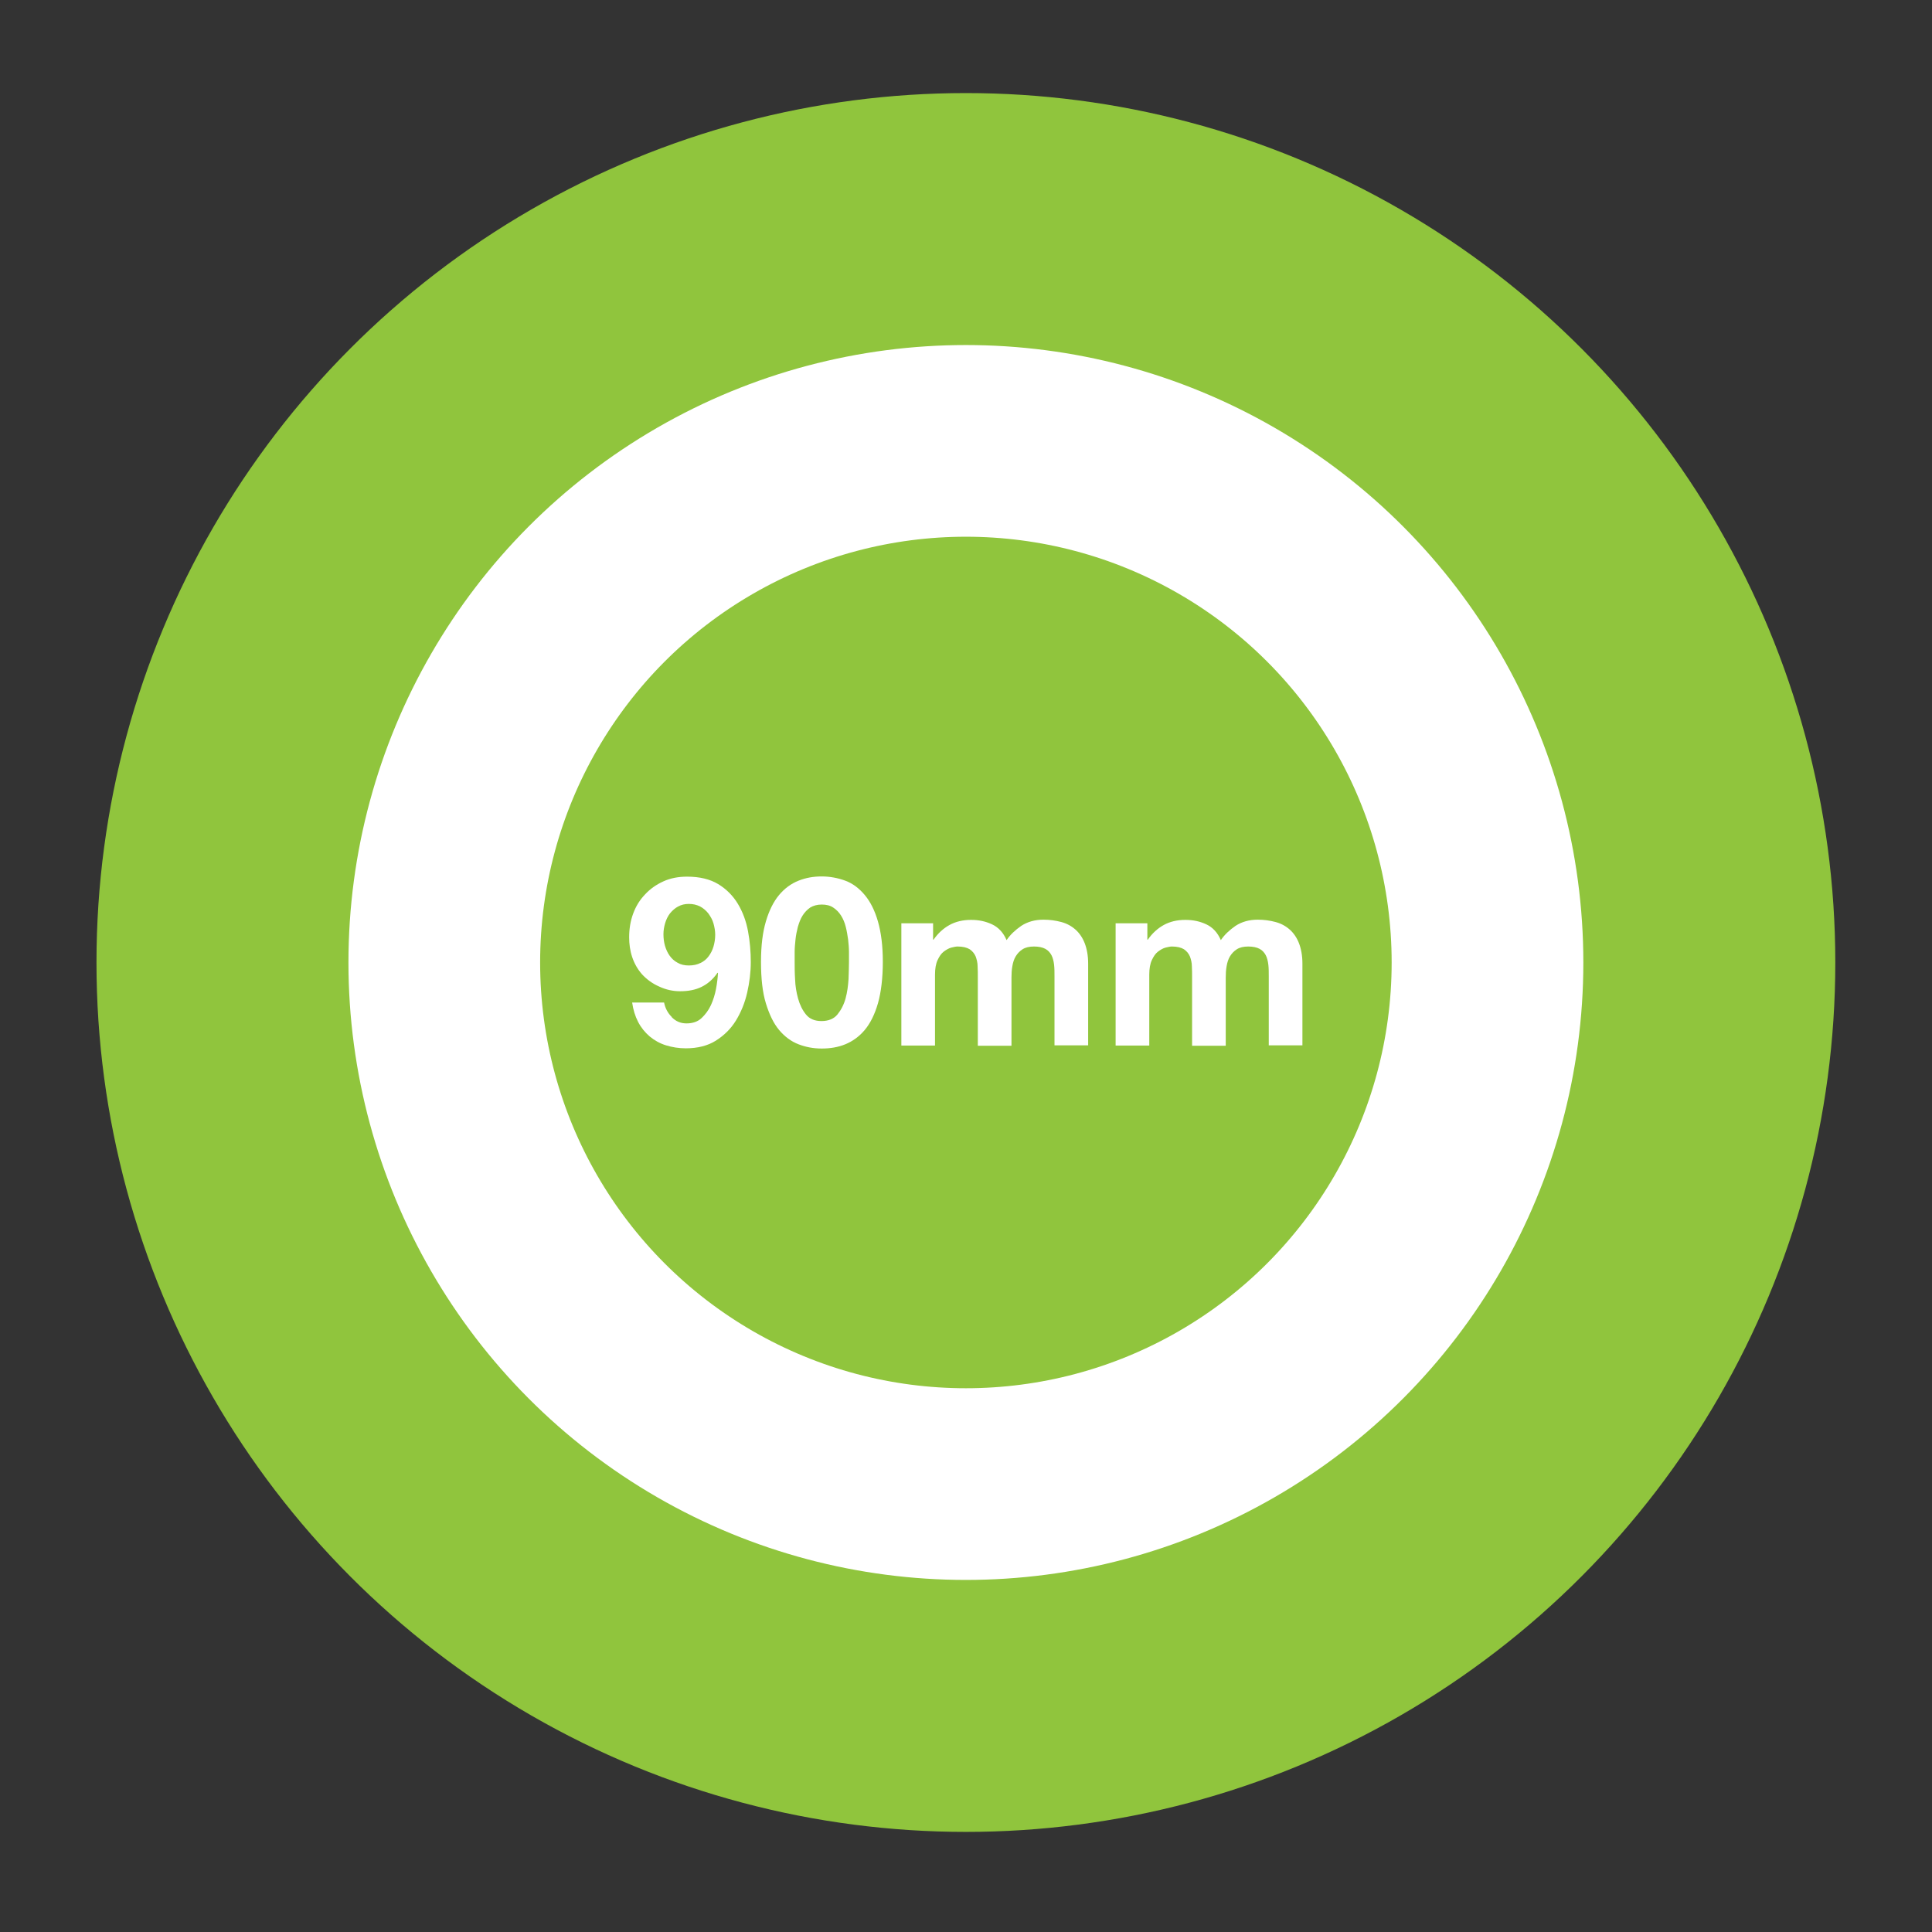
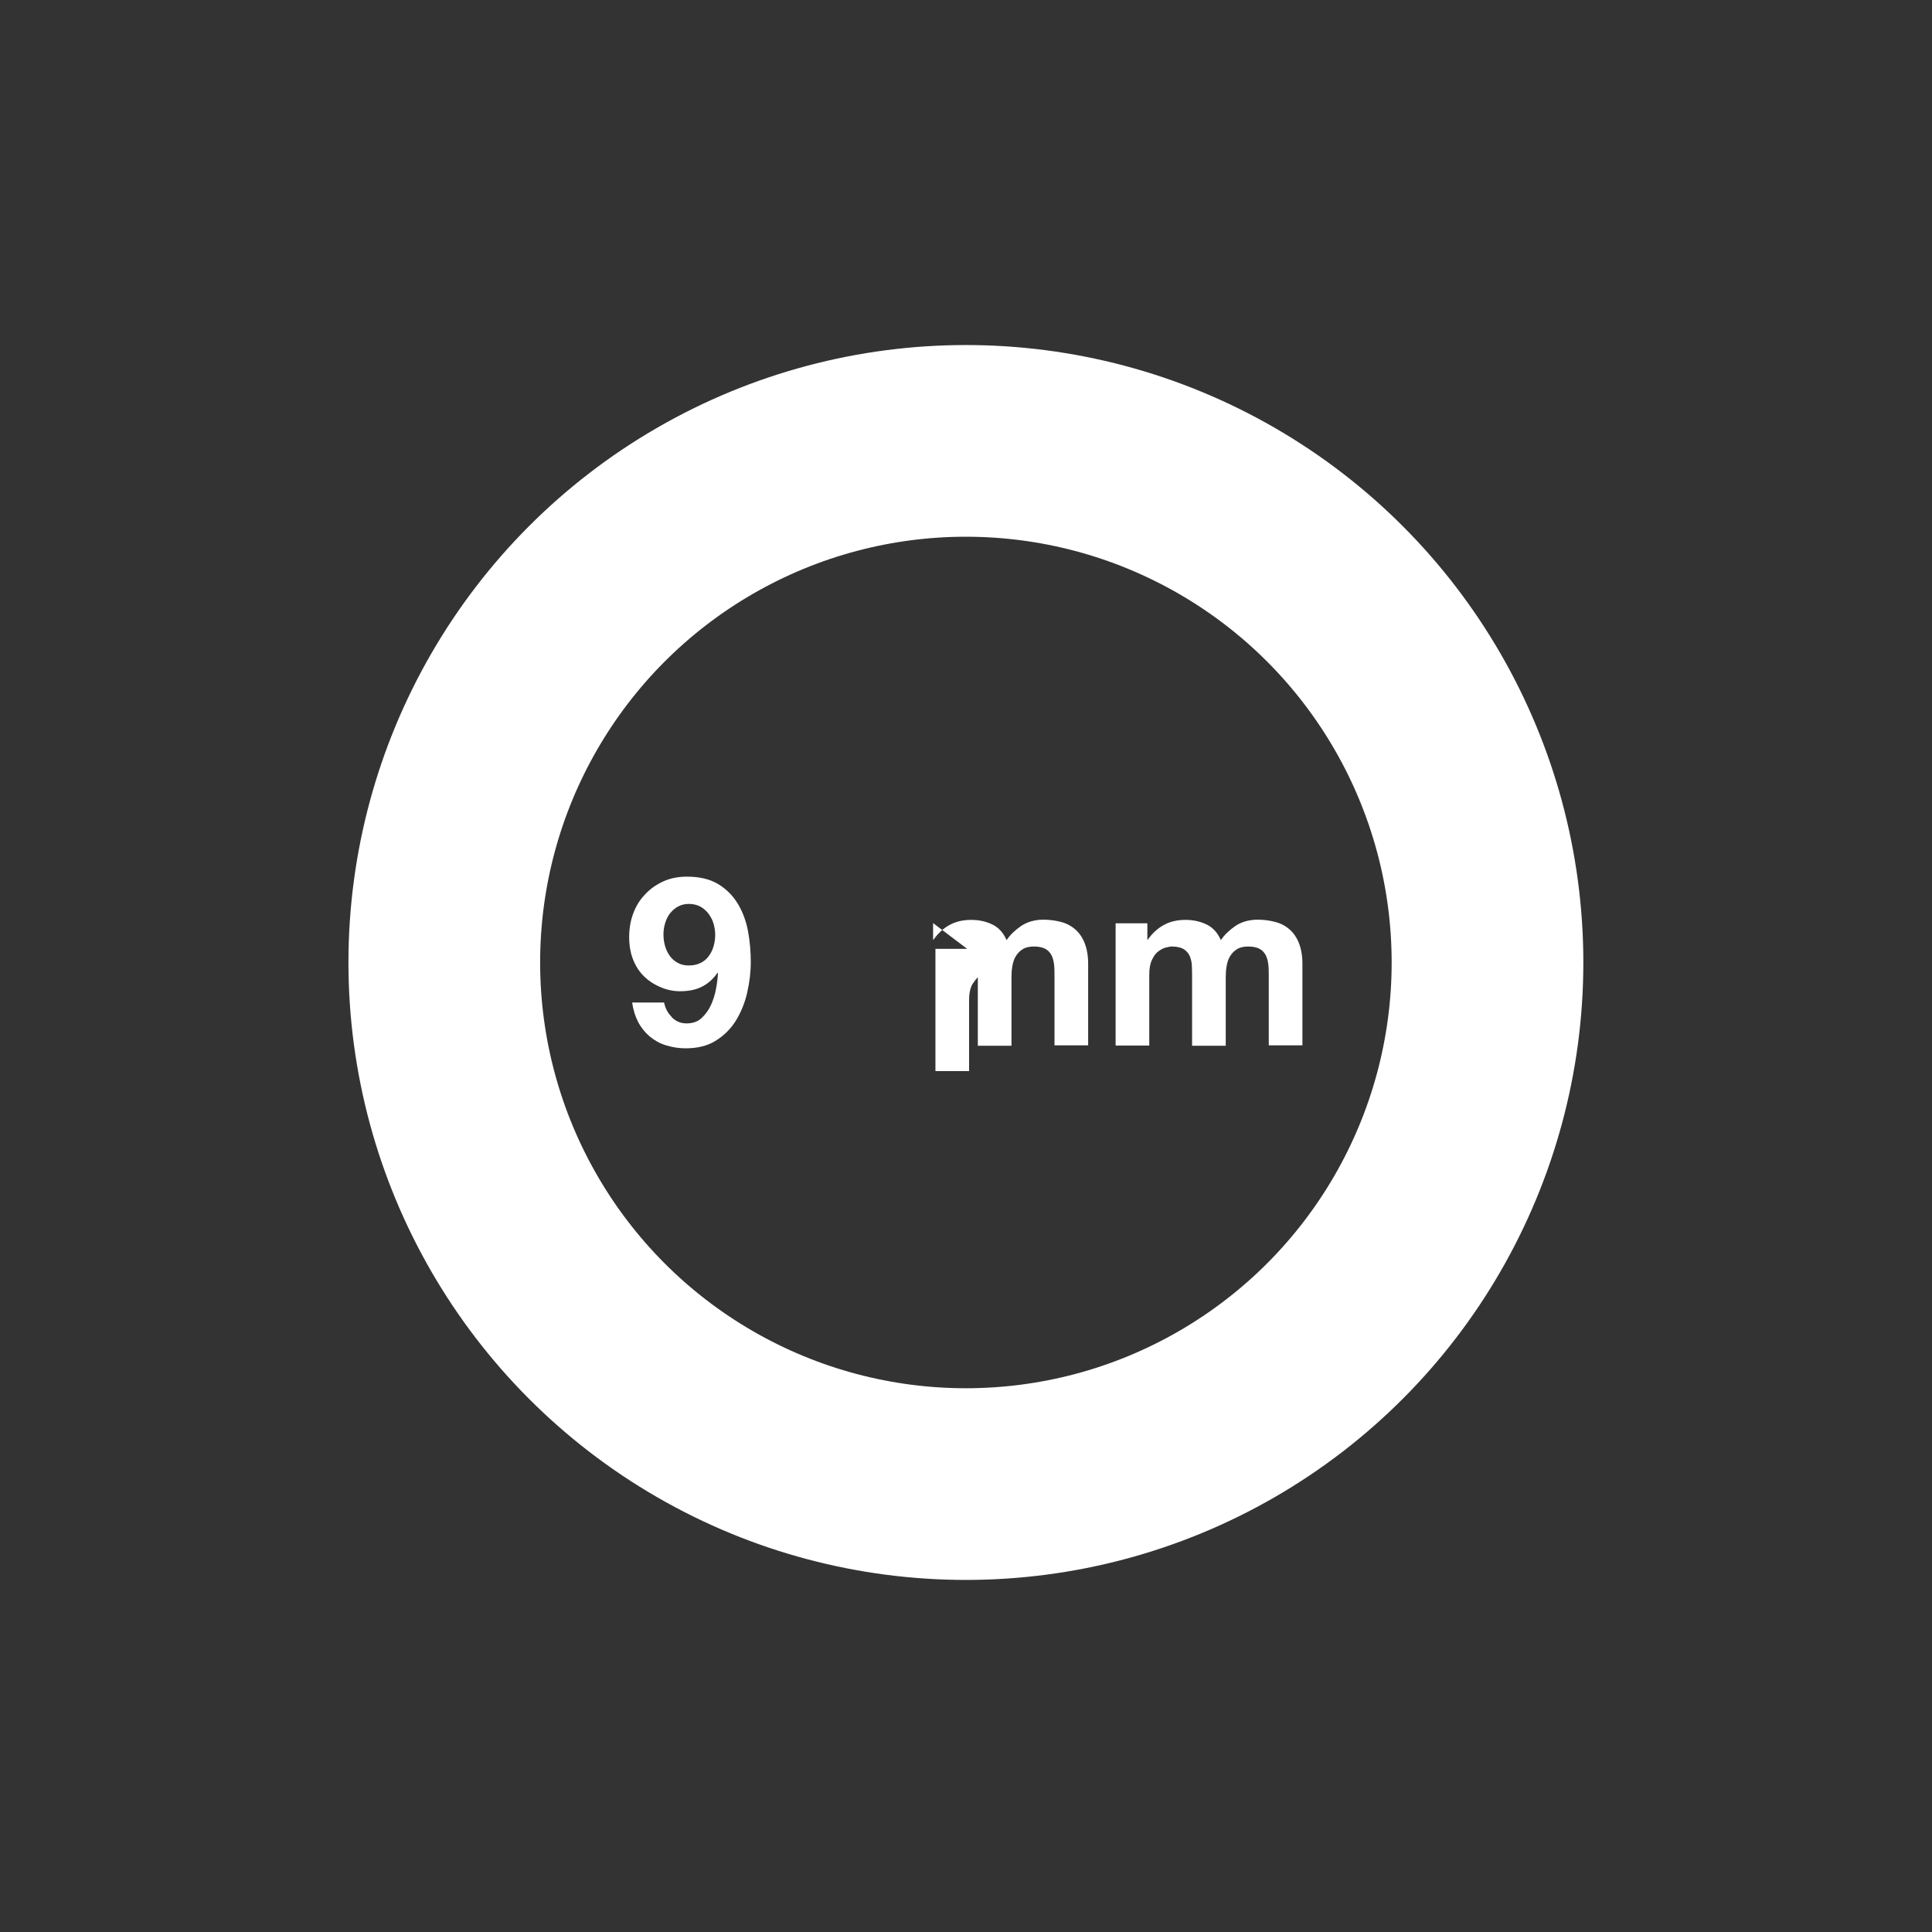
<svg xmlns="http://www.w3.org/2000/svg" id="Layer_1" data-name="Layer 1" viewBox="0 0 90.71 90.71">
  <rect x="0" y="0" width="90.71" height="90.71" fill="#333333" stroke="none" />
  <defs>
    <style> .cls-1 { fill: none; stroke: #fff; stroke-miterlimit: 10; stroke-width: 9px; } .cls-2 { fill: #fff; } .cls-2, .cls-3 { stroke-width: 0px; } .cls-3 { fill: #90c53d; } </style>
  </defs>
-   <circle class="cls-3" cx="45.35" cy="45.19" r="40.82" />
  <circle class="cls-1" cx="45.35" cy="45.19" r="24.49" />
  <g>
    <path class="cls-2" d="M31.54,47.76c.19.19.41.29.69.29.29,0,.53-.08.71-.25.18-.17.33-.37.44-.61s.19-.5.24-.77.08-.52.09-.73l-.02-.02c-.21.31-.47.53-.76.67s-.62.2-1,.2c-.33,0-.66-.07-.98-.22-.32-.14-.59-.34-.81-.58-.21-.24-.36-.51-.46-.81-.1-.3-.14-.61-.14-.92,0-.4.06-.77.19-1.12s.31-.64.56-.9c.24-.26.53-.46.86-.61.33-.15.7-.22,1.11-.22.59,0,1.08.12,1.46.35s.69.54.92.92.39.81.48,1.29c.09.48.13.97.13,1.45s-.06.96-.17,1.44c-.11.48-.29.92-.53,1.31s-.56.7-.94.94-.86.36-1.41.36c-.33,0-.64-.05-.93-.14-.29-.09-.54-.23-.77-.42-.22-.19-.4-.41-.54-.68-.14-.27-.23-.57-.28-.91h1.5c.05.26.17.49.36.68ZM32.88,45.22c.16-.08.29-.18.39-.32.1-.13.18-.29.23-.46.05-.17.08-.36.08-.55,0-.18-.03-.35-.08-.53s-.14-.33-.24-.47c-.11-.14-.24-.25-.39-.33-.16-.08-.33-.12-.53-.12-.19,0-.35.04-.5.12-.15.08-.27.19-.38.32-.1.13-.18.29-.23.46-.05.17-.08.34-.08.52s.02.36.07.54c.05.17.12.33.22.47s.22.25.37.33c.15.09.33.13.53.13.21,0,.4-.04.55-.12Z" />
-     <path class="cls-2" d="M35.96,43.26c.15-.51.36-.93.62-1.24.26-.31.56-.53.91-.67s.71-.2,1.09-.2.76.07,1.11.2.65.36.91.67c.26.31.47.72.62,1.24s.23,1.15.23,1.9-.08,1.43-.23,1.95-.36.94-.62,1.25c-.26.31-.57.53-.91.67s-.71.2-1.11.2-.75-.07-1.09-.2-.65-.36-.91-.67c-.26-.31-.46-.73-.62-1.25s-.23-1.17-.23-1.95.08-1.39.23-1.9ZM37.33,45.97c.01.32.06.62.14.91s.2.54.37.75c.17.21.41.31.73.31s.58-.1.75-.31c.17-.21.3-.46.38-.75s.12-.6.14-.91c.01-.31.02-.58.02-.8,0-.13,0-.29,0-.48,0-.19-.02-.38-.04-.58-.03-.2-.06-.4-.11-.59-.05-.2-.12-.37-.22-.53s-.22-.28-.37-.38c-.15-.1-.33-.14-.54-.14s-.39.05-.54.14c-.14.1-.26.22-.36.38s-.16.33-.22.53c-.05.2-.09.39-.11.59-.02.2-.04.39-.04.58,0,.19,0,.35,0,.48,0,.22,0,.49.02.8Z" />
-     <path class="cls-2" d="M43.81,43.34v.78h.02c.21-.3.46-.53.75-.69.29-.16.63-.24,1.01-.24s.69.07.99.21c.3.14.53.39.68.74.17-.25.4-.47.69-.67.29-.19.64-.29,1.04-.29.3,0,.58.04.84.11.26.07.48.19.67.36.18.16.33.38.43.64.1.26.16.58.16.95v3.84h-1.58v-3.25c0-.19,0-.37-.02-.54-.02-.17-.06-.32-.12-.44-.07-.13-.16-.23-.29-.3-.13-.07-.31-.11-.53-.11s-.4.04-.54.13c-.14.09-.24.2-.32.33s-.13.29-.16.47c-.03.17-.04.35-.04.53v3.2h-1.58v-3.22c0-.17,0-.34-.01-.51,0-.17-.04-.32-.09-.46-.06-.14-.15-.25-.28-.34-.13-.08-.32-.13-.57-.13-.07,0-.17.02-.29.05-.12.03-.24.1-.36.19s-.21.23-.29.4c-.08.17-.12.4-.12.68v3.33h-1.58v-5.74h1.49Z" />
+     <path class="cls-2" d="M43.81,43.34v.78h.02c.21-.3.46-.53.75-.69.29-.16.63-.24,1.01-.24s.69.07.99.21c.3.14.53.39.68.74.17-.25.4-.47.69-.67.29-.19.64-.29,1.04-.29.3,0,.58.04.84.11.26.07.48.19.67.36.18.16.33.38.43.64.1.26.16.58.16.95v3.84h-1.58v-3.25c0-.19,0-.37-.02-.54-.02-.17-.06-.32-.12-.44-.07-.13-.16-.23-.29-.3-.13-.07-.31-.11-.53-.11s-.4.04-.54.13c-.14.09-.24.2-.32.33s-.13.29-.16.47c-.03.17-.04.35-.04.53v3.2h-1.58v-3.22s-.21.23-.29.4c-.08.17-.12.4-.12.68v3.33h-1.58v-5.74h1.49Z" />
    <path class="cls-2" d="M53.87,43.34v.78h.02c.21-.3.46-.53.75-.69.29-.16.63-.24,1.01-.24s.69.07.99.21c.3.14.53.39.68.74.17-.25.4-.47.69-.67.29-.19.64-.29,1.04-.29.3,0,.58.04.84.11.26.07.48.19.67.36.18.16.33.38.43.64.1.26.16.58.16.95v3.84h-1.58v-3.25c0-.19,0-.37-.02-.54-.02-.17-.06-.32-.12-.44-.07-.13-.16-.23-.29-.3-.13-.07-.31-.11-.53-.11s-.4.04-.54.13c-.14.09-.24.2-.32.33s-.13.29-.16.47c-.03.17-.04.35-.04.53v3.2h-1.58v-3.22c0-.17,0-.34-.01-.51,0-.17-.04-.32-.09-.46-.06-.14-.15-.25-.28-.34-.13-.08-.32-.13-.57-.13-.07,0-.17.02-.29.05-.12.03-.24.1-.36.19s-.21.23-.29.4c-.08.17-.12.4-.12.68v3.33h-1.58v-5.74h1.49Z" />
  </g>
</svg>